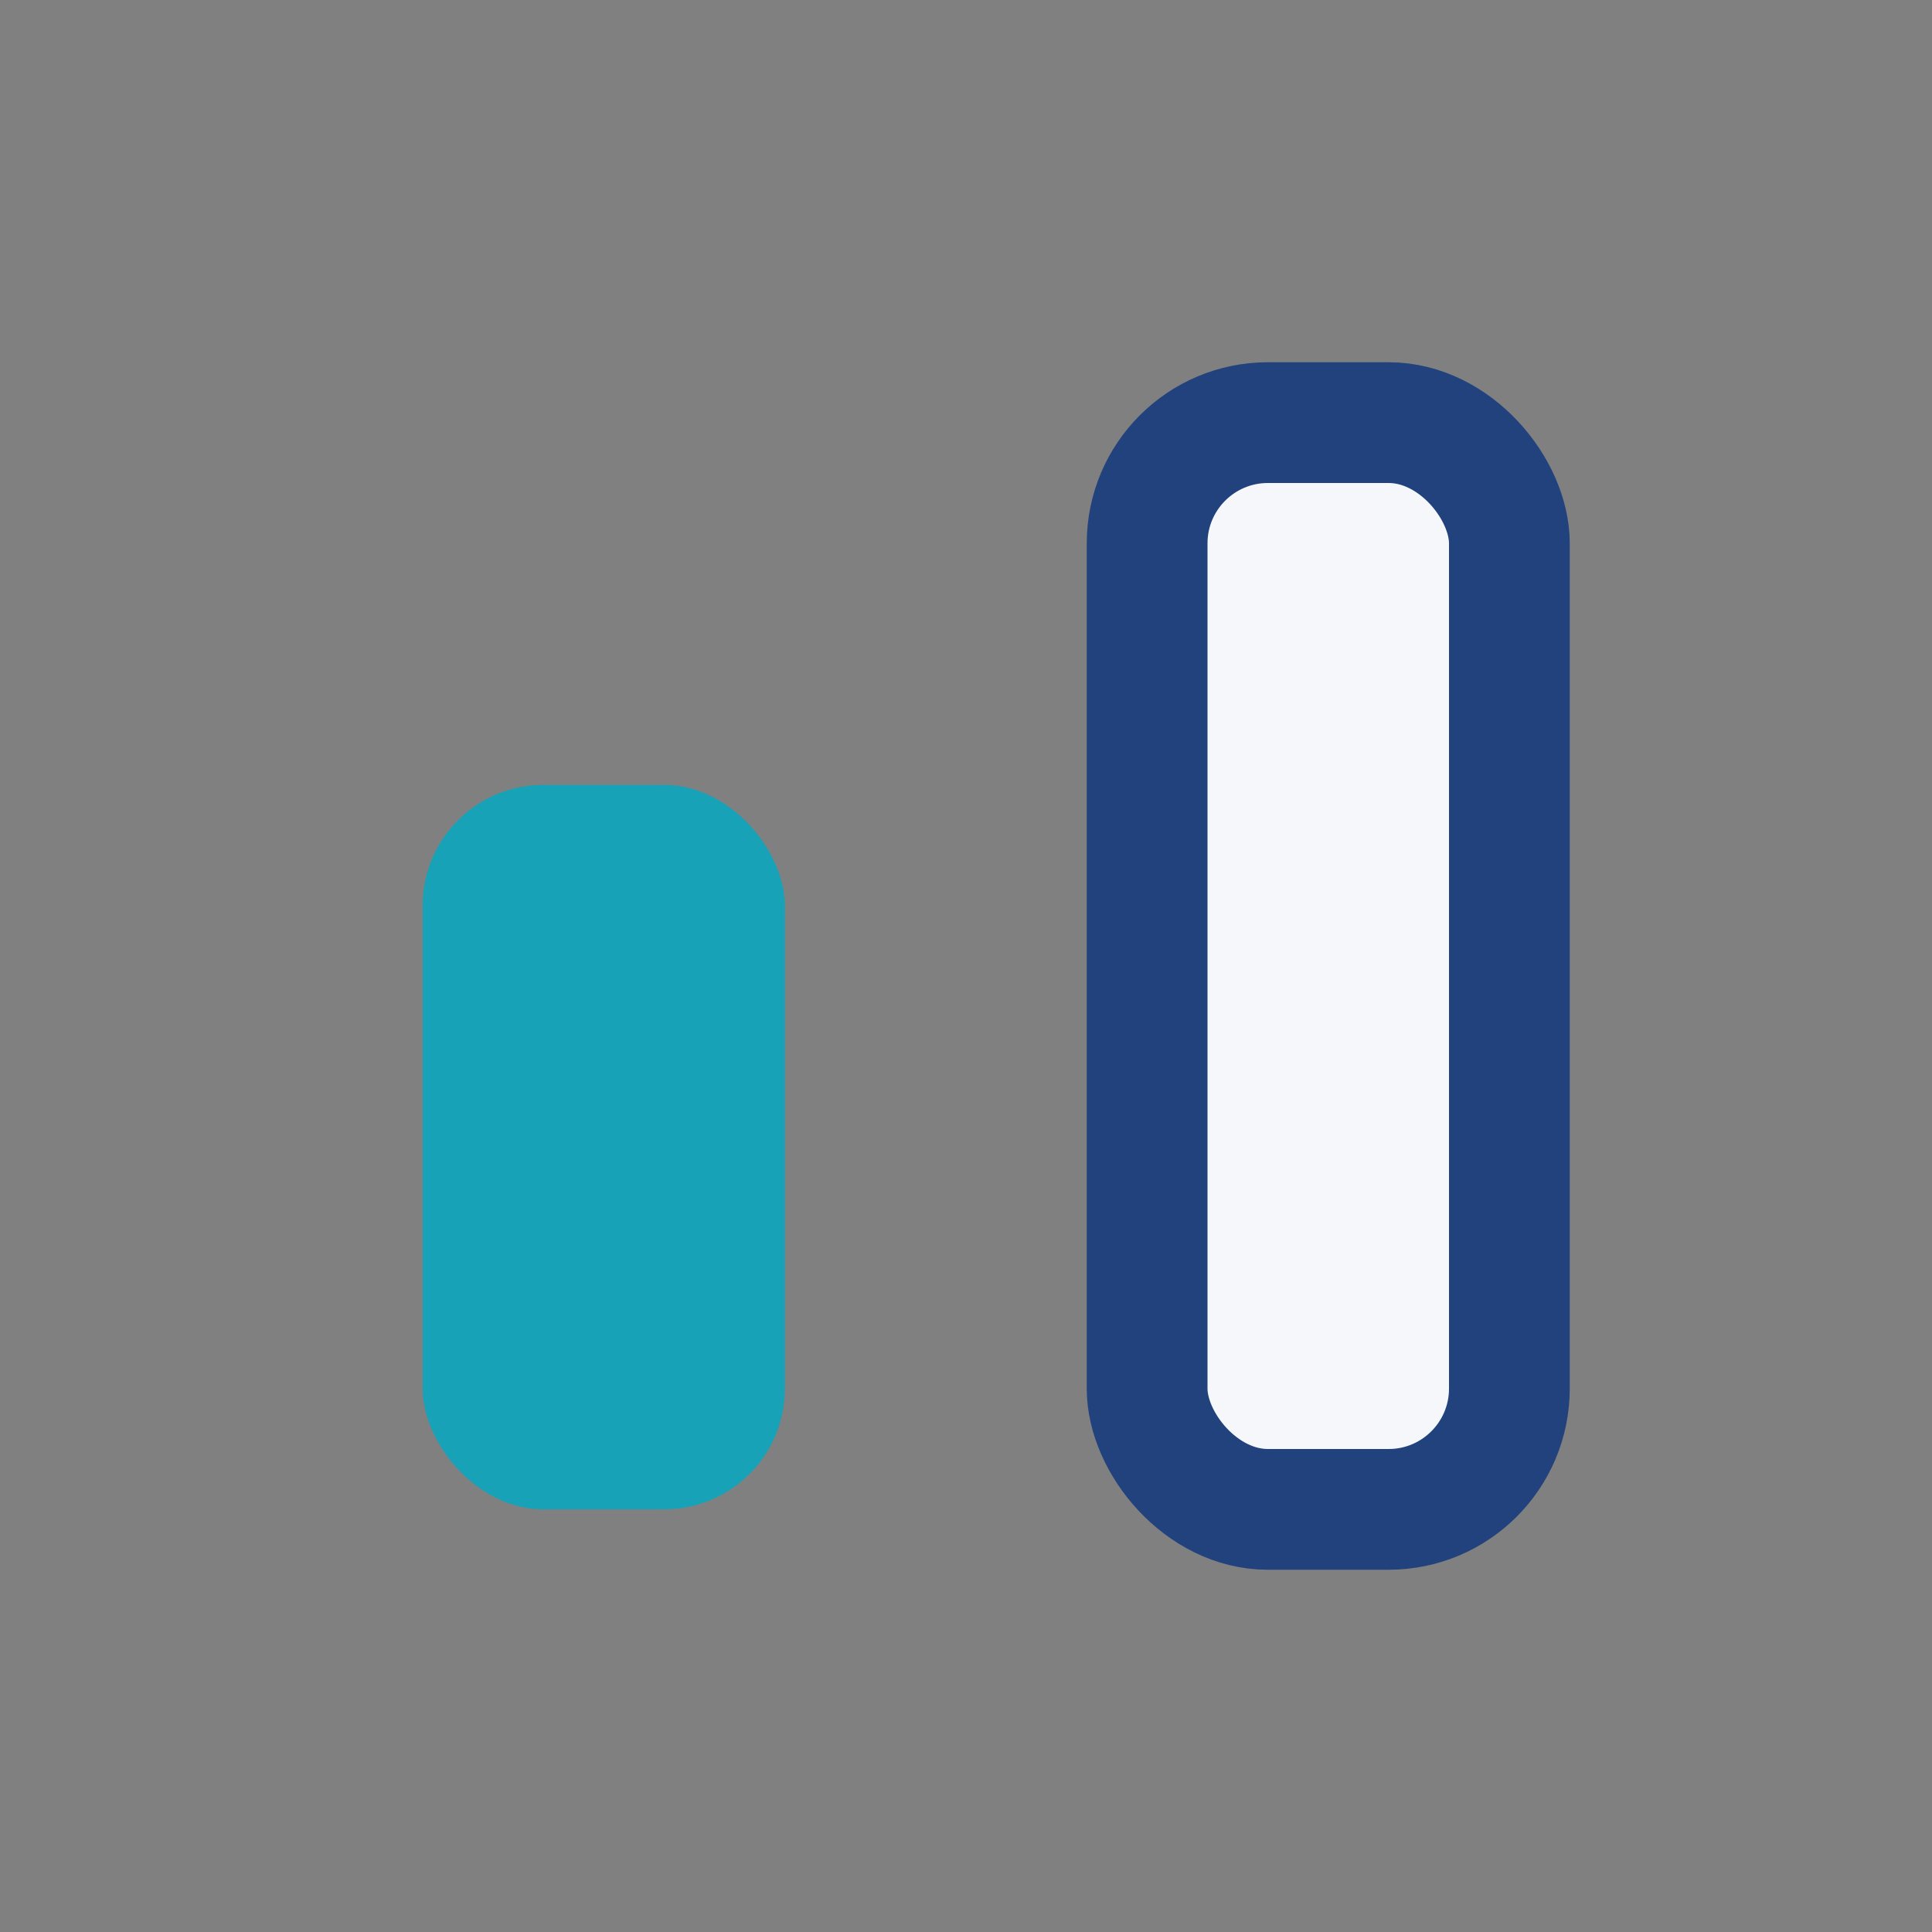
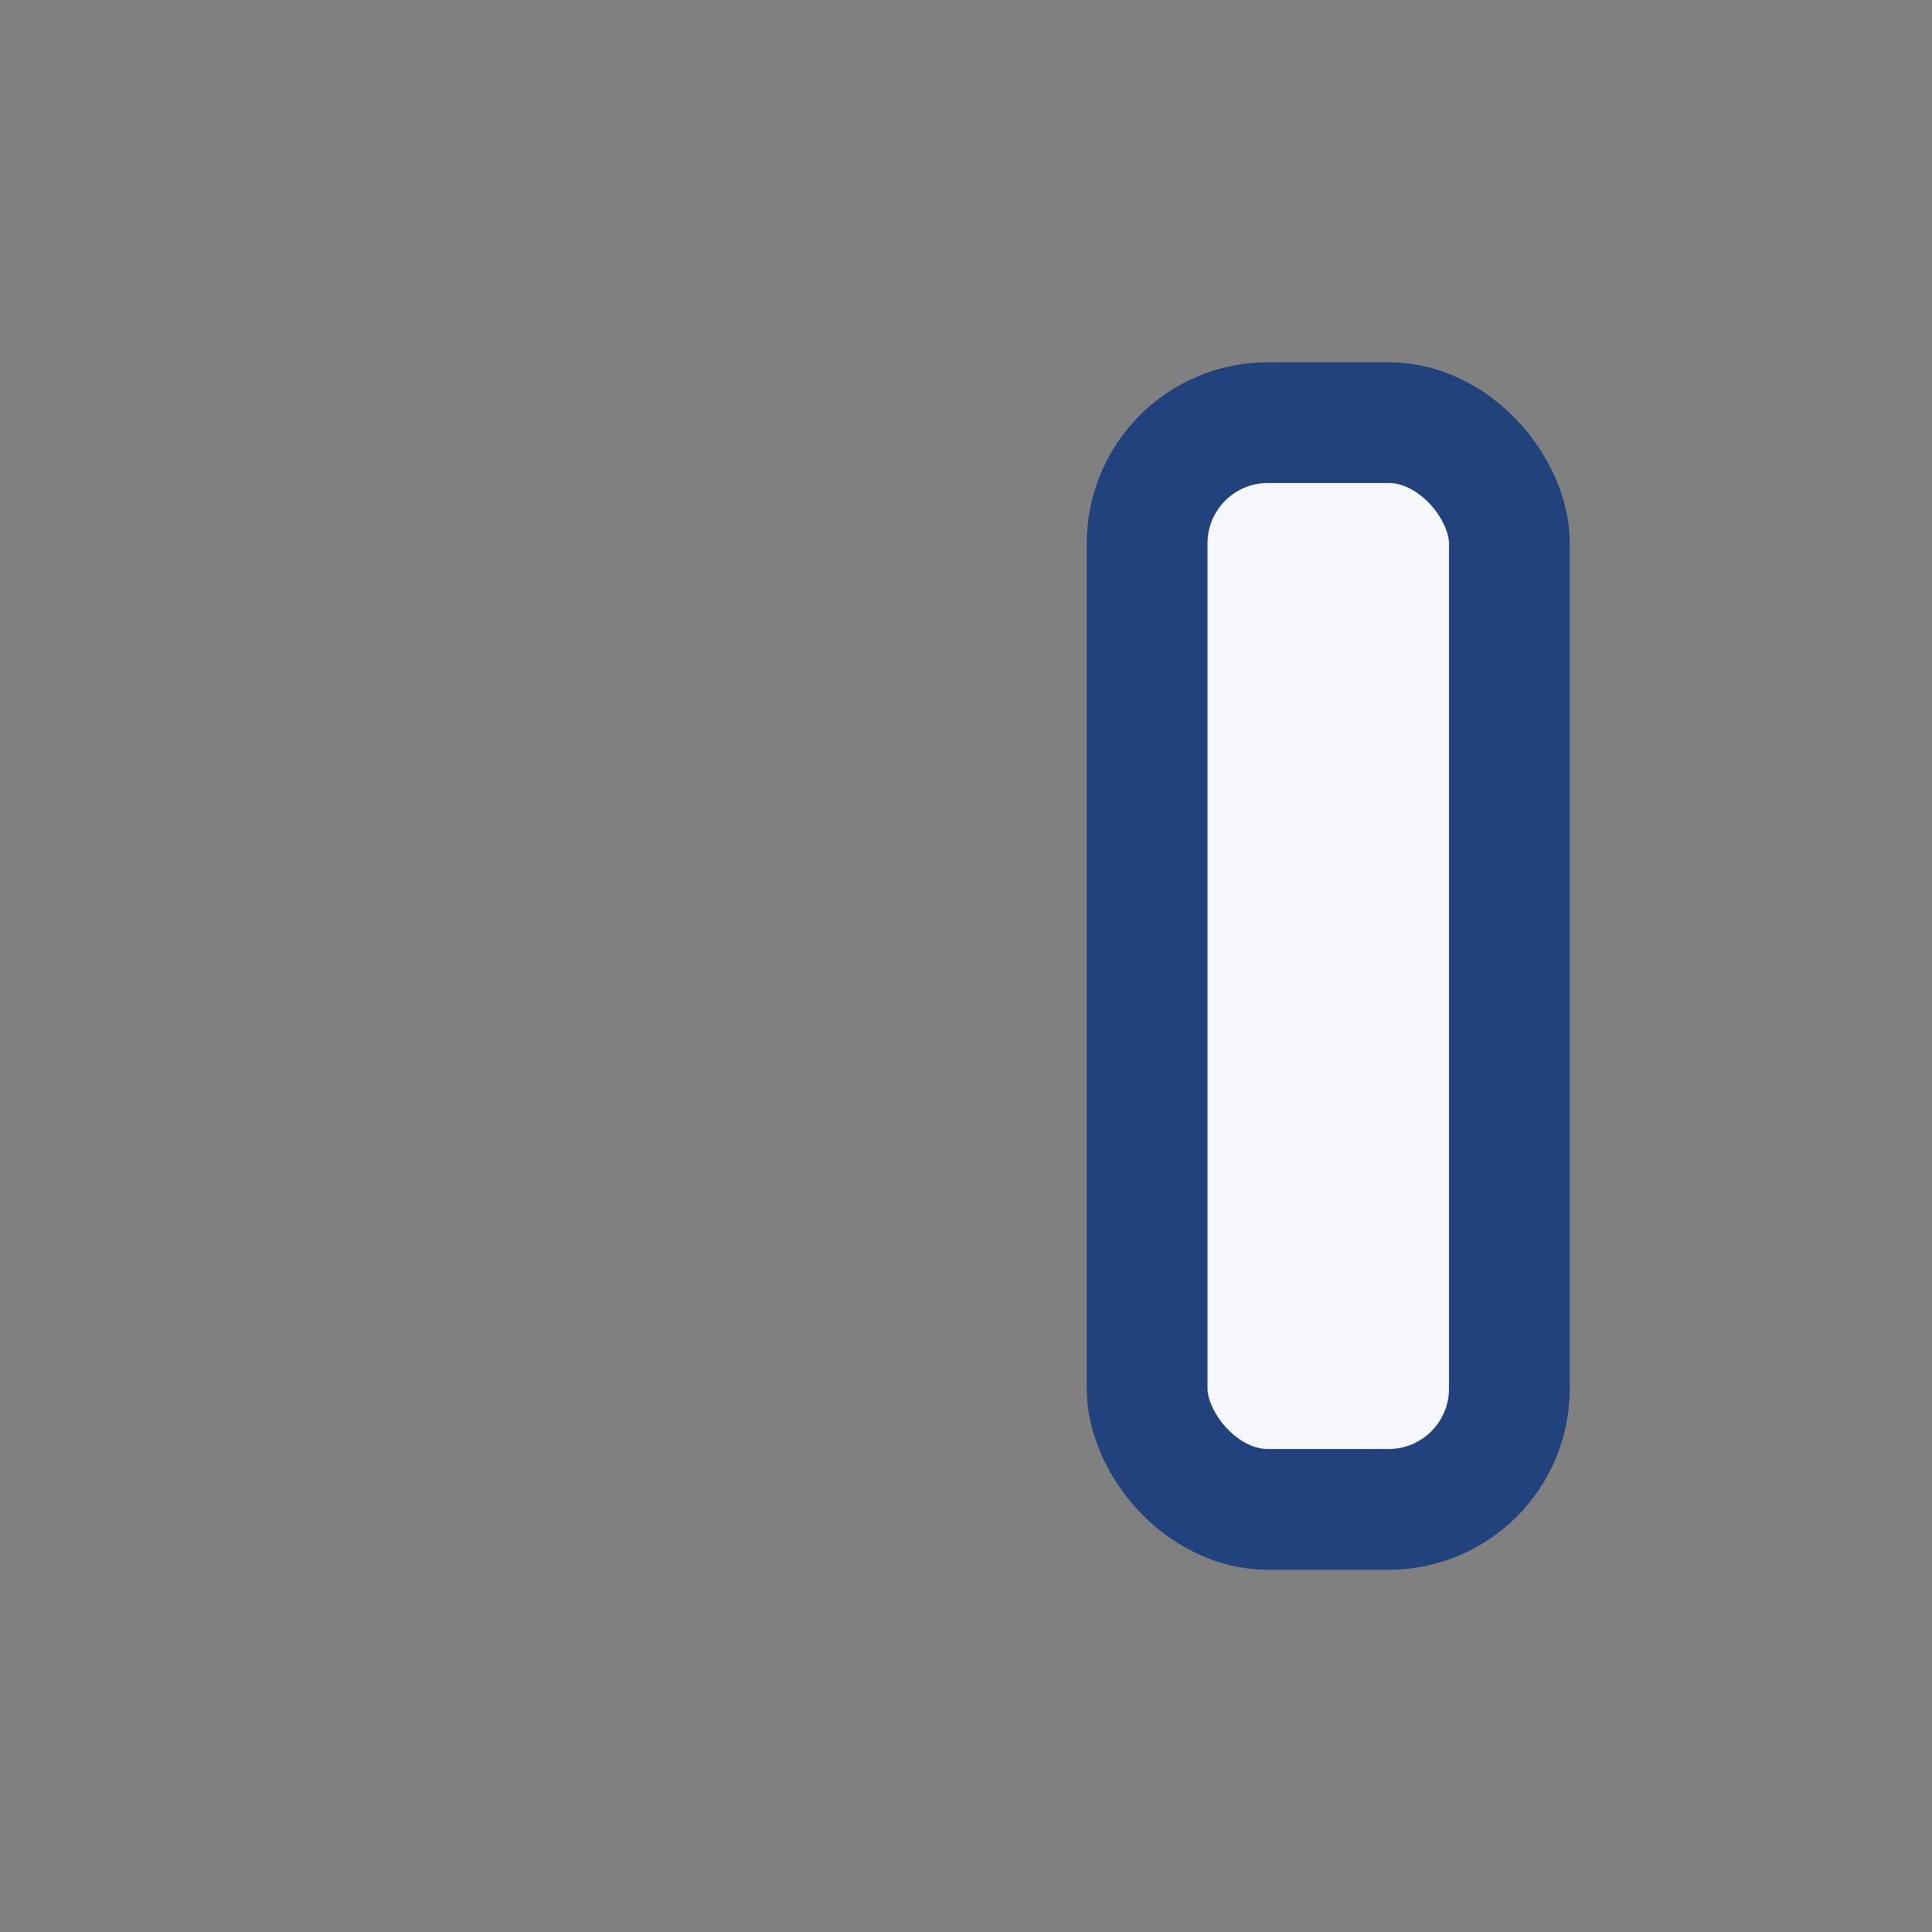
<svg xmlns="http://www.w3.org/2000/svg" width="32" height="32" viewBox="0 0 32 32">
  <rect x="0" y="0" width="32" height="32" fill="#808080" stroke="none" />
-   <rect x="7" y="13" width="6" height="12" rx="2" fill="#18A2B8" />
  <rect x="19" y="7" width="6" height="18" rx="2" fill="#F5F7FA" stroke="#21427D" stroke-width="2" />
</svg>